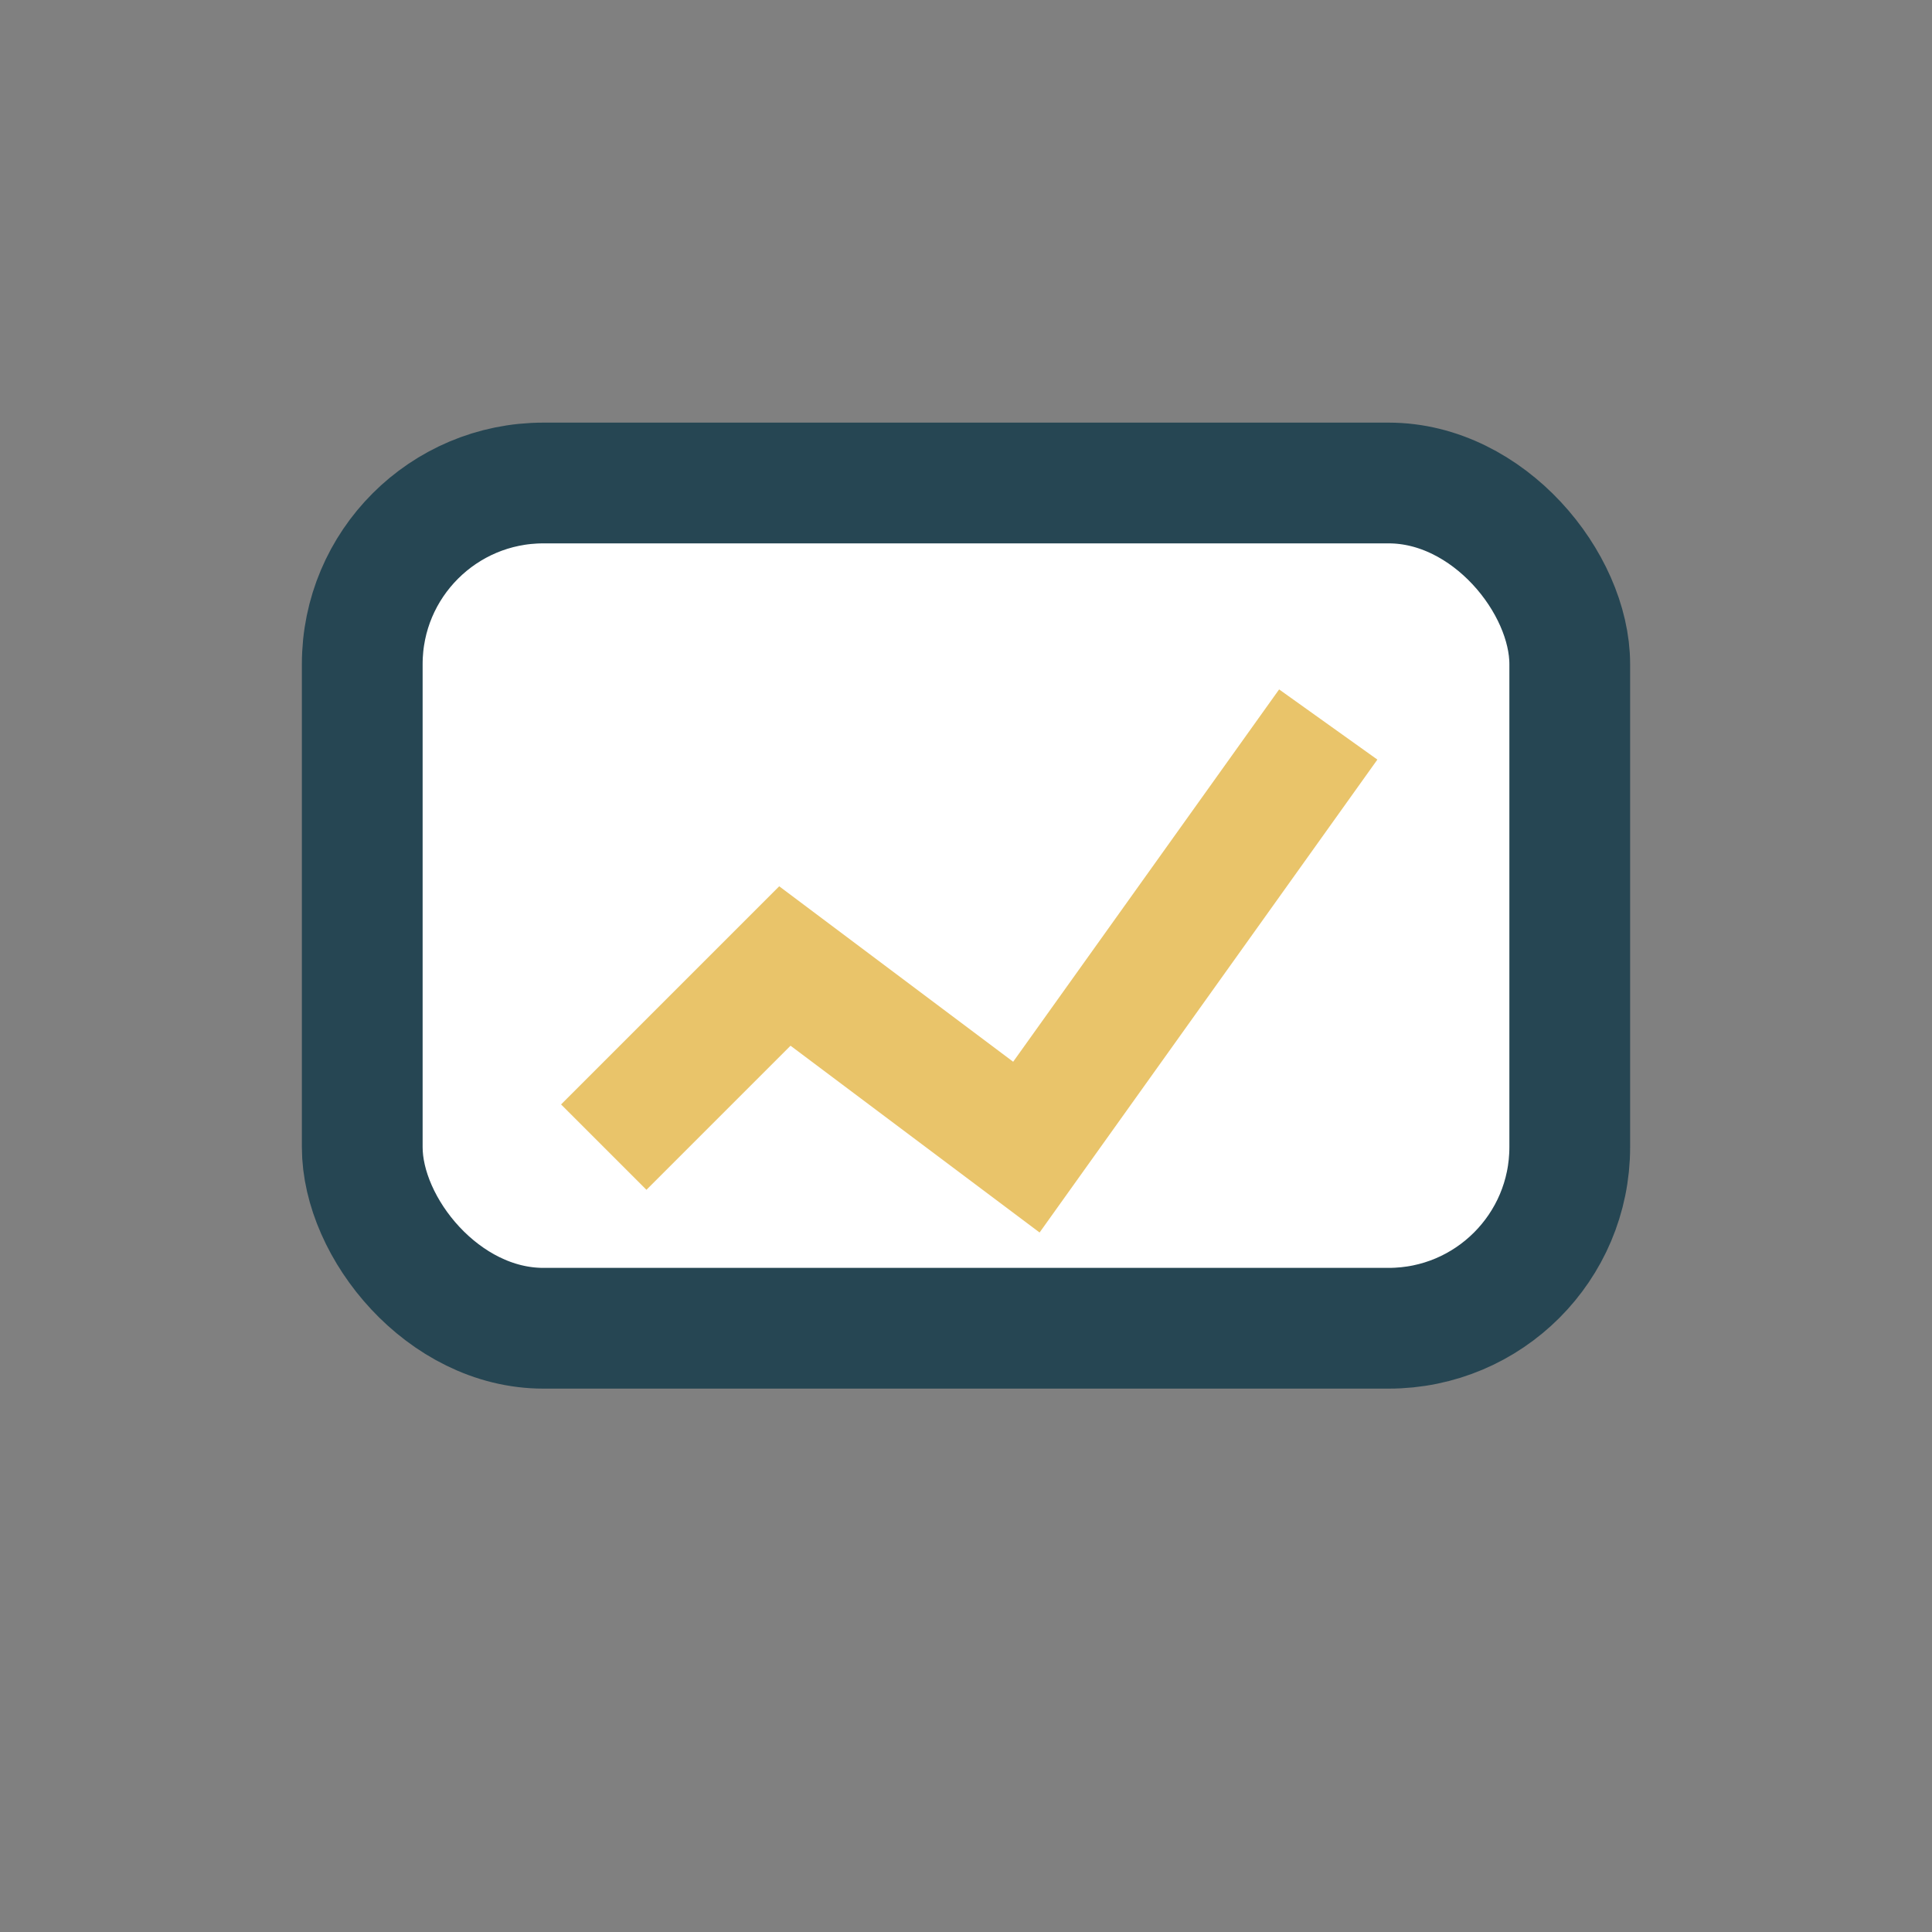
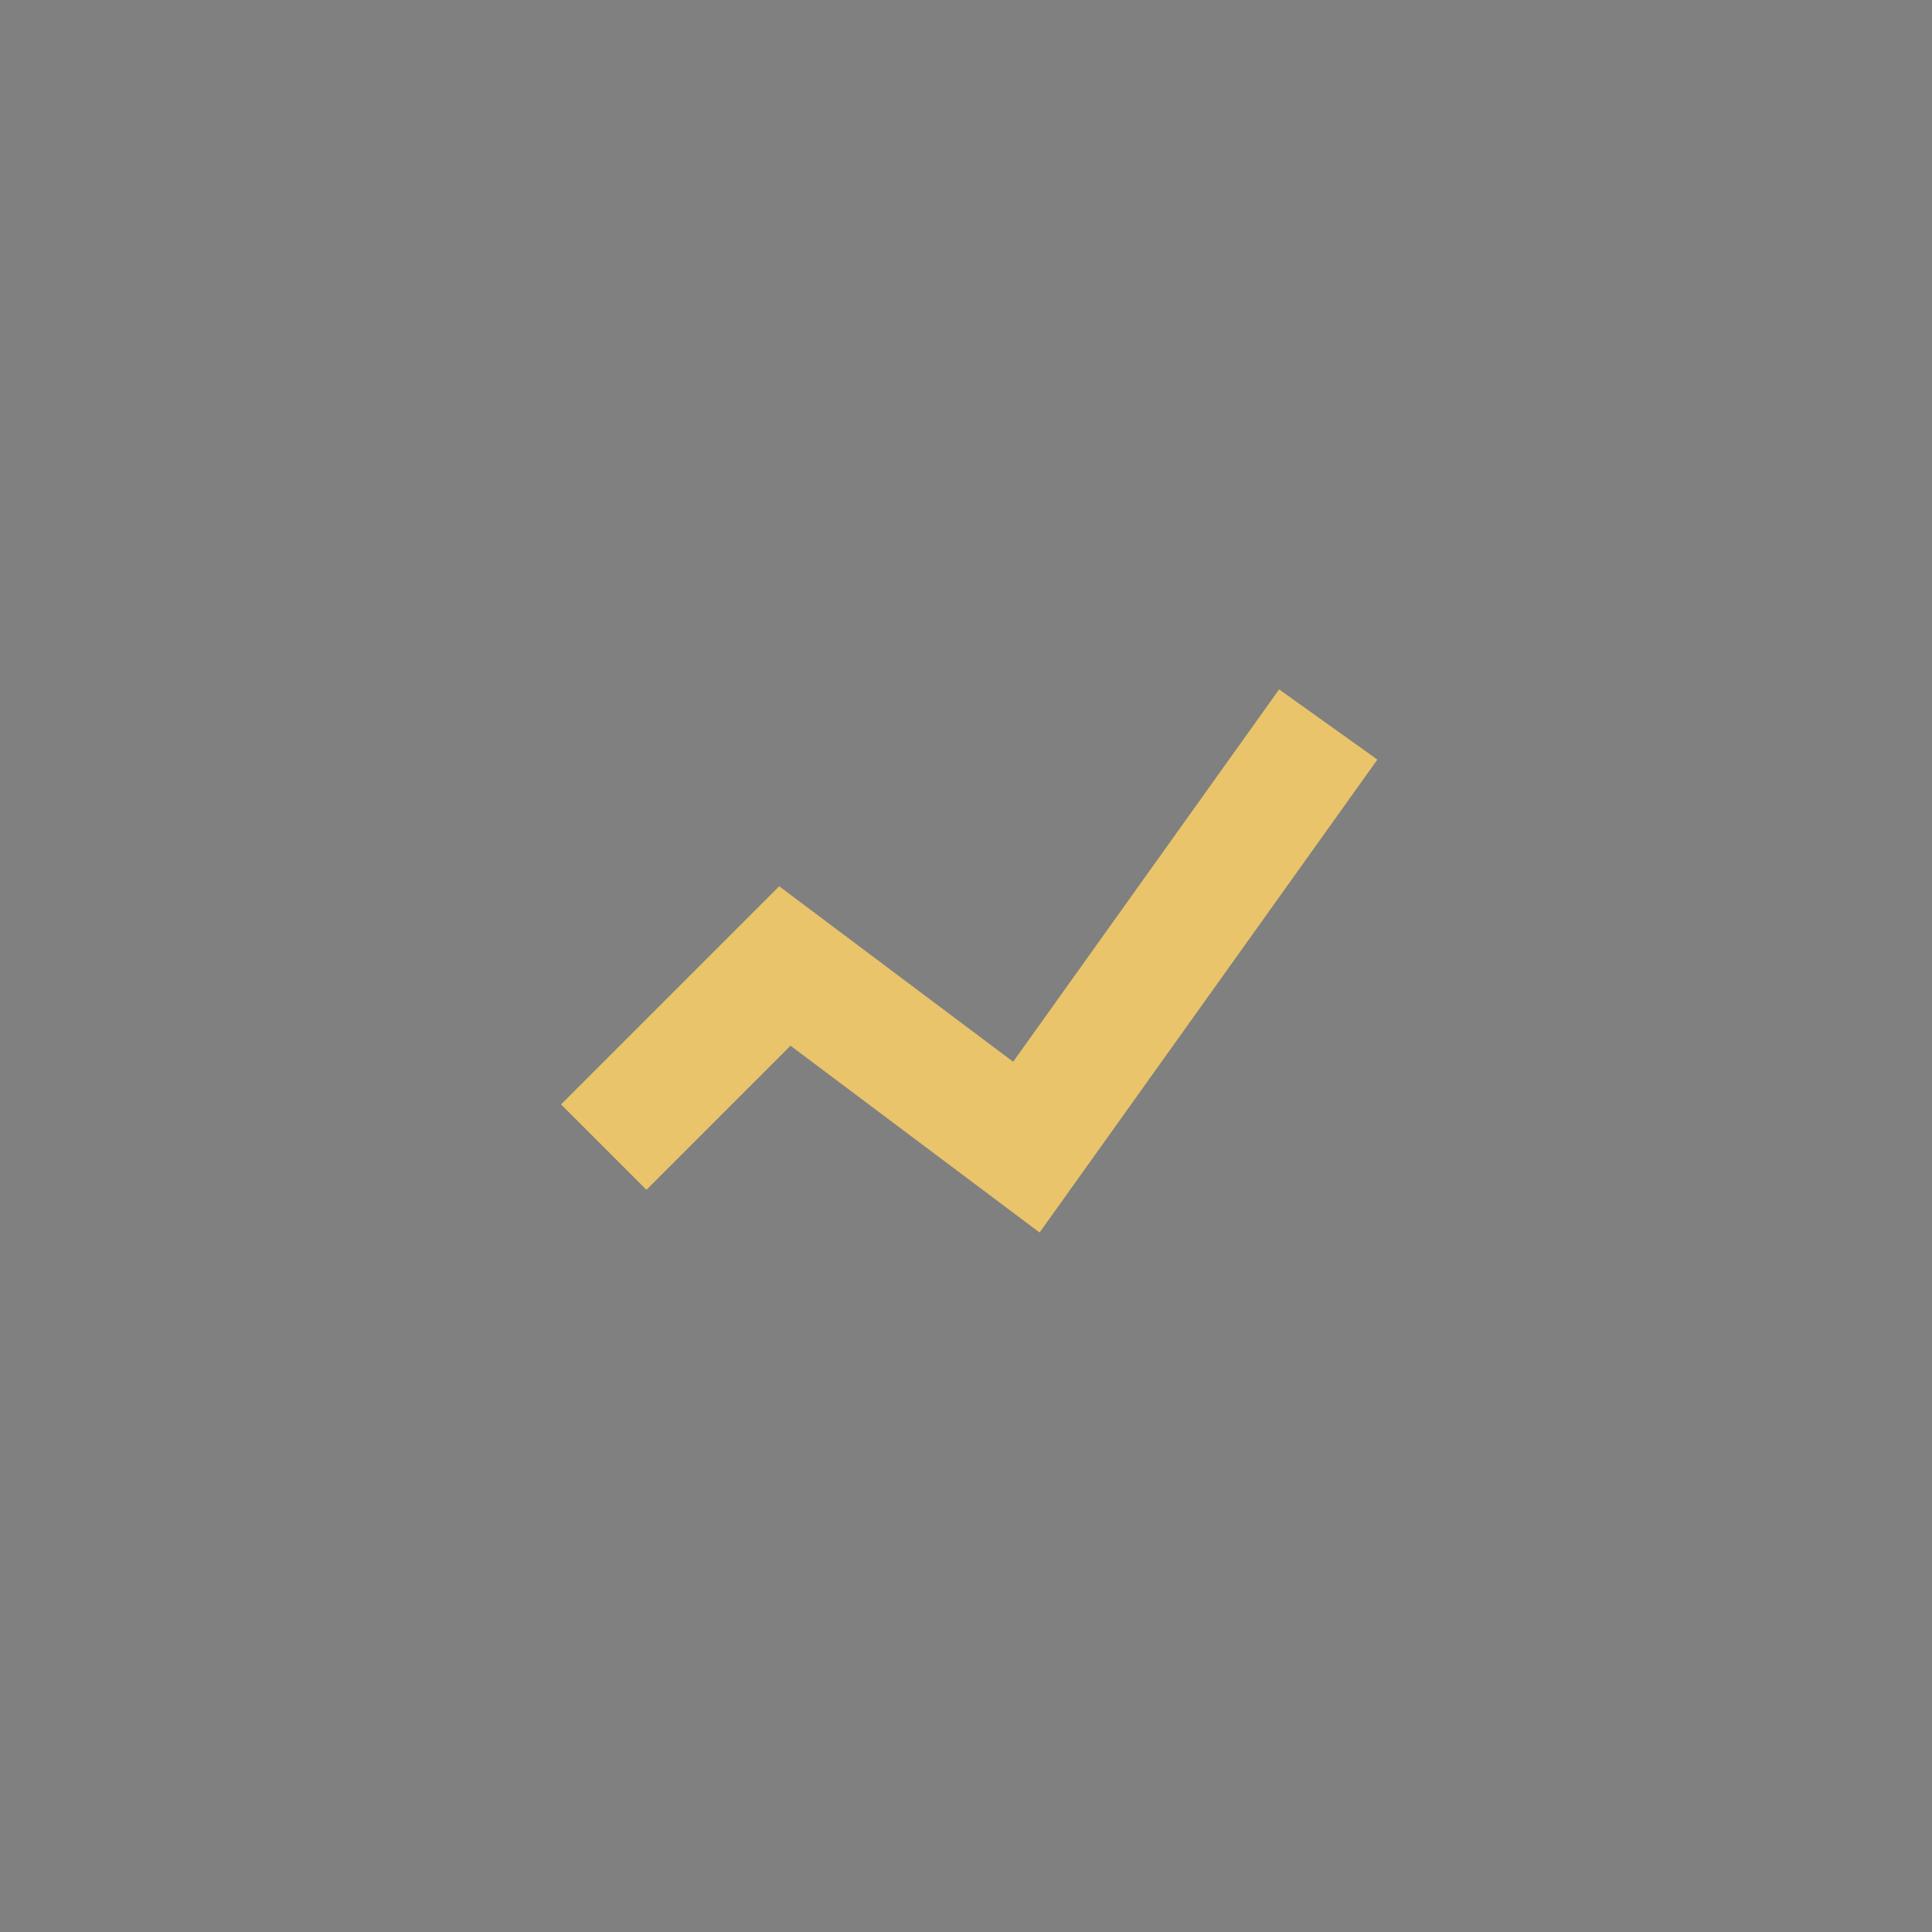
<svg xmlns="http://www.w3.org/2000/svg" width="32" height="32" viewBox="0 0 32 32">
  <rect x="0" y="0" width="32" height="32" fill="#808080" stroke="none" />
-   <rect x="6" y="8" width="20" height="14" rx="3" fill="#fff" stroke="#264653" stroke-width="2" />
  <path d="M10 19l3-3 4 3 5-7" fill="none" stroke="#E9C46A" stroke-width="2" />
</svg>